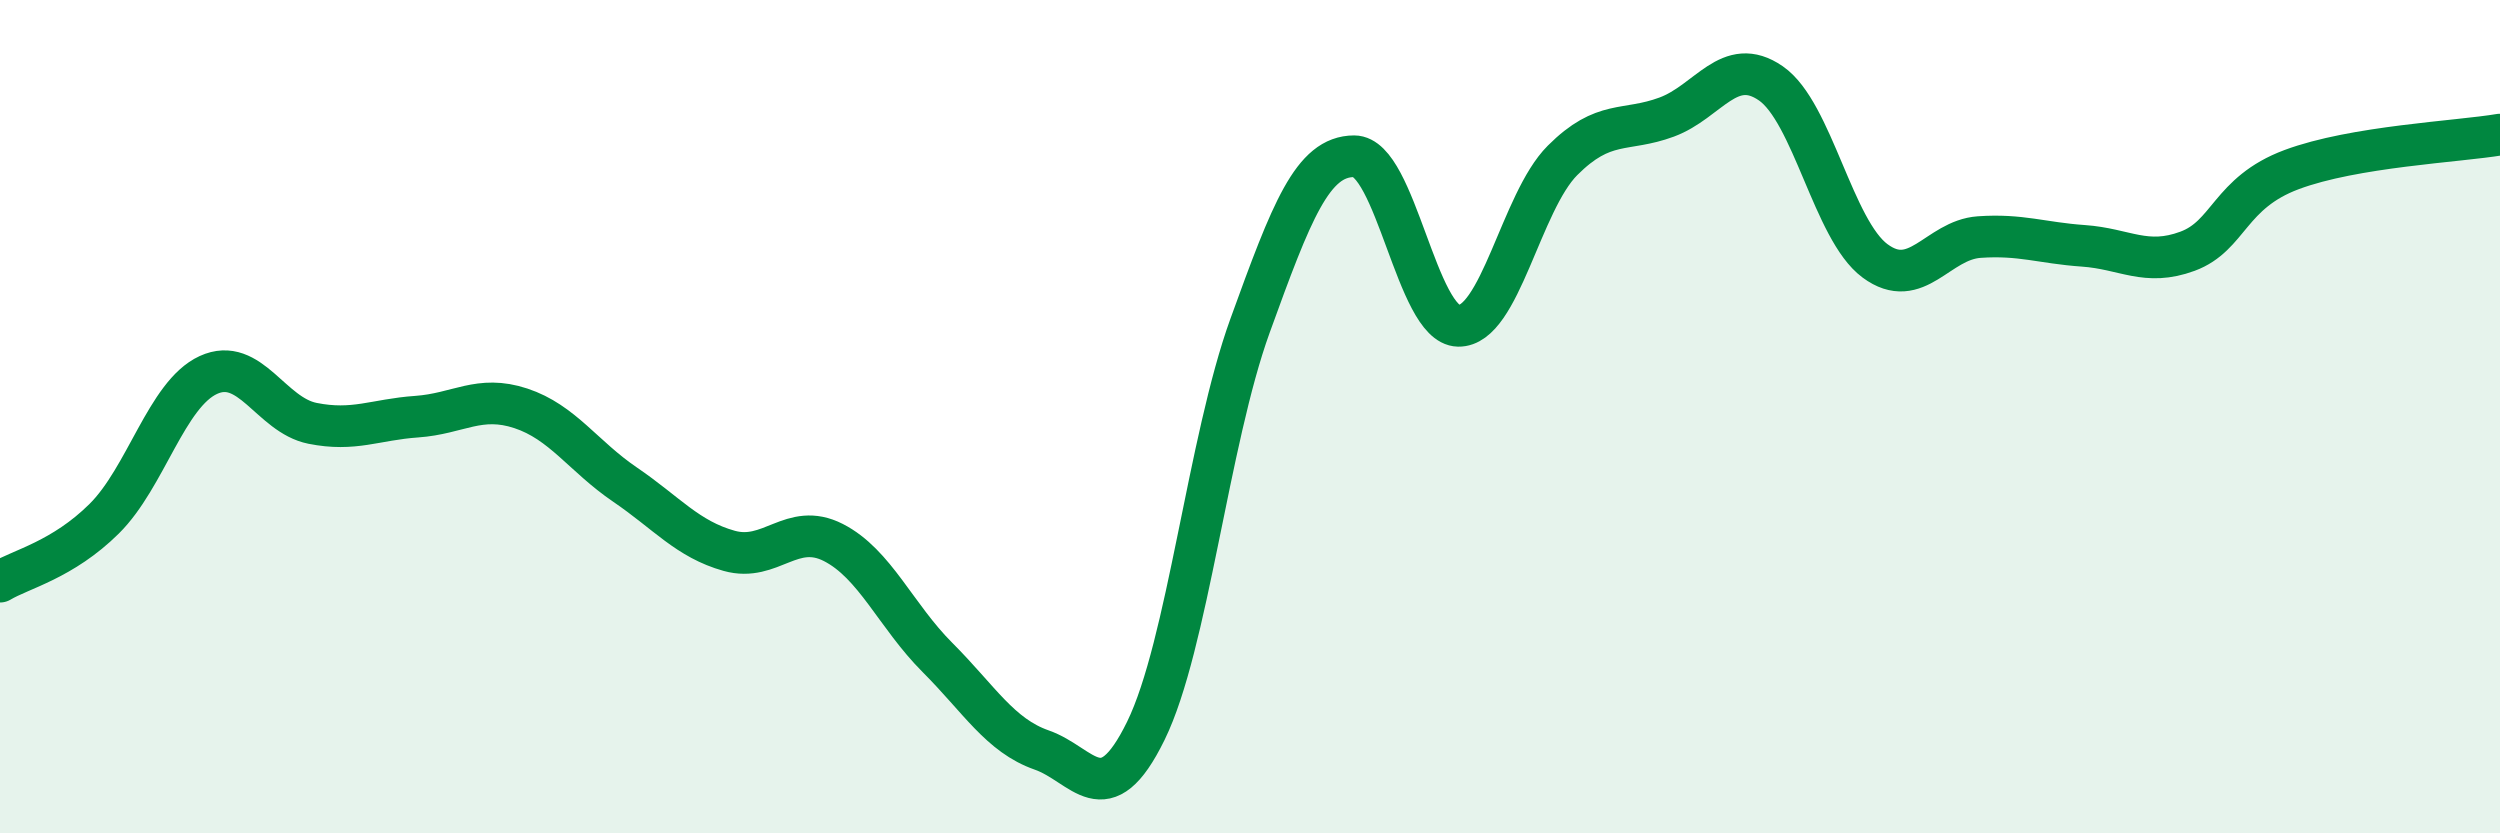
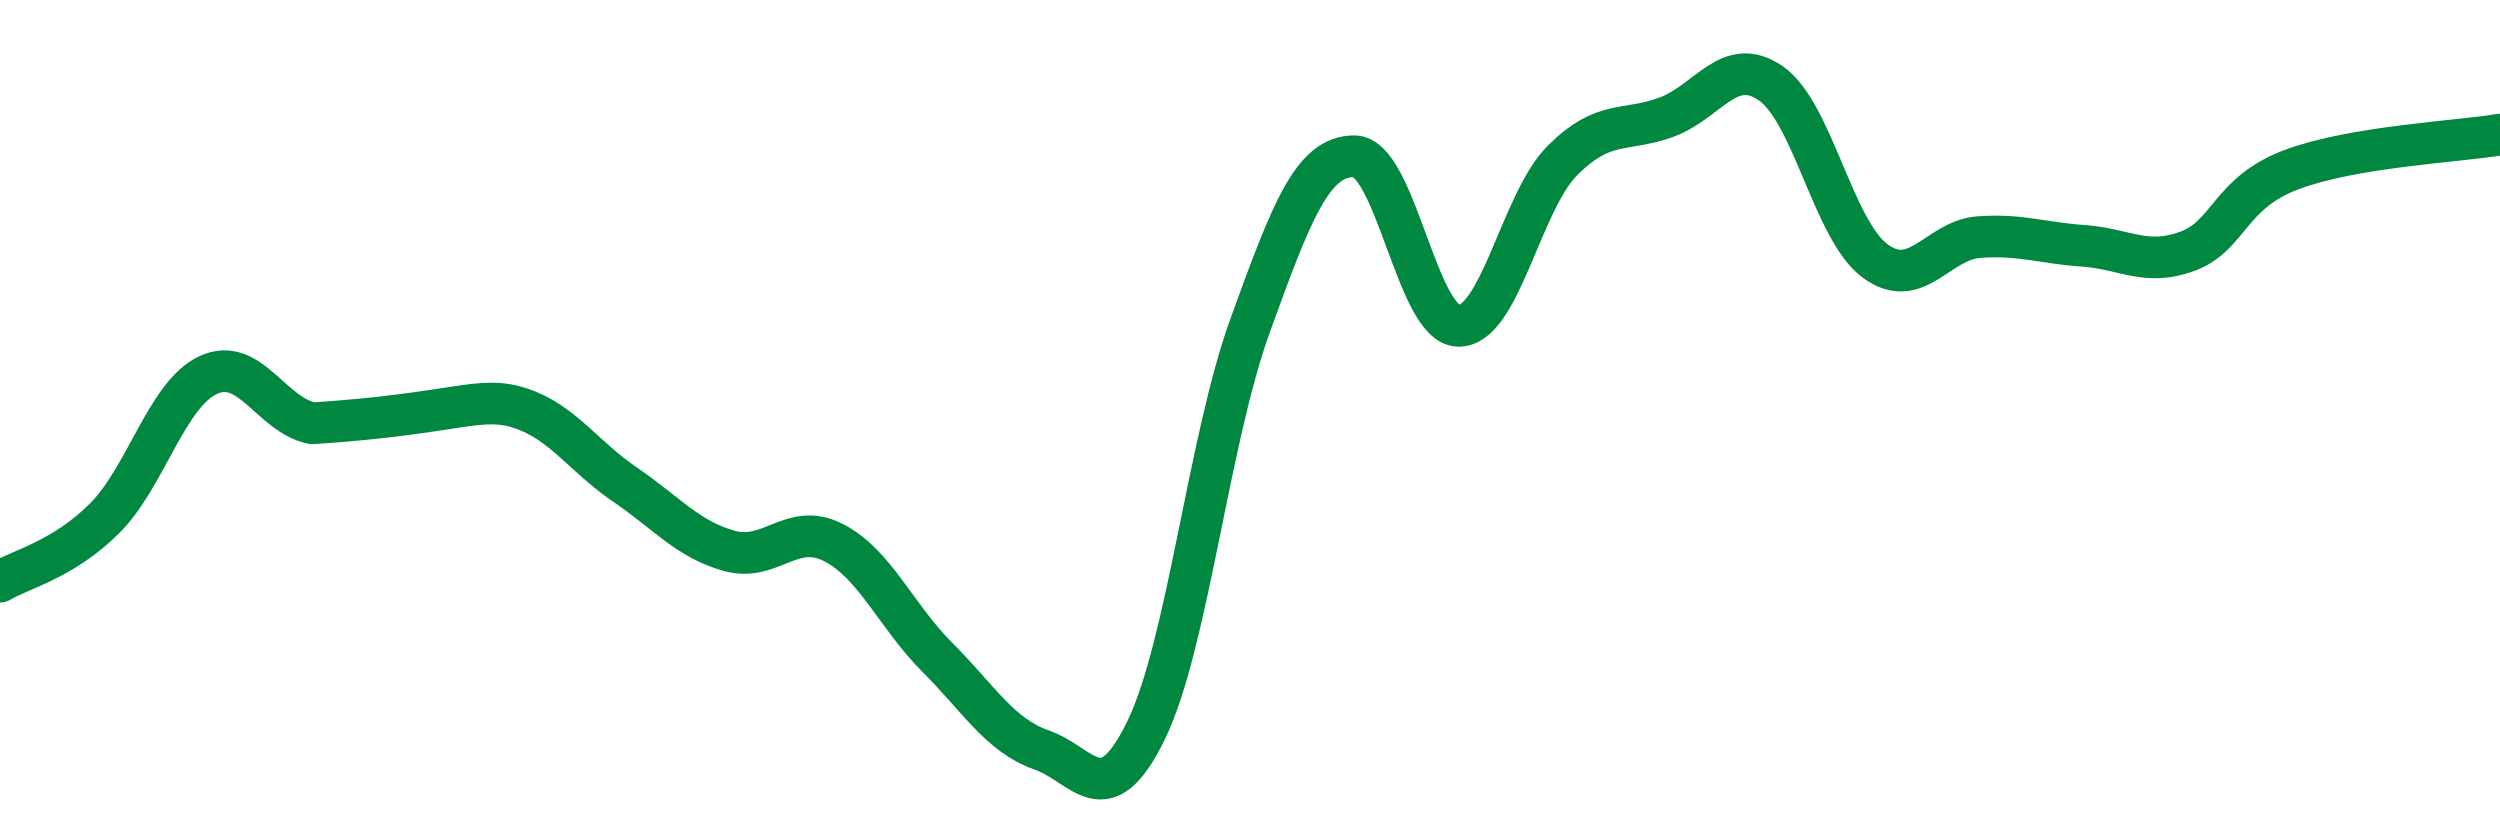
<svg xmlns="http://www.w3.org/2000/svg" width="60" height="20" viewBox="0 0 60 20">
-   <path d="M 0,13.96 C 0.5,13.66 1.5,13.44 2.5,12.45 C 3.5,11.46 4,9.46 5,9 C 6,8.54 6.5,9.96 7.5,10.16 C 8.5,10.36 9,10.07 10,10 C 11,9.93 11.5,9.47 12.5,9.8 C 13.5,10.13 14,10.95 15,11.63 C 16,12.31 16.5,12.94 17.5,13.22 C 18.5,13.5 19,12.51 20,13.02 C 21,13.53 21.5,14.78 22.5,15.78 C 23.5,16.78 24,17.65 25,18 C 26,18.35 26.5,19.58 27.5,17.54 C 28.5,15.5 29,10.58 30,7.82 C 31,5.06 31.5,3.75 32.5,3.75 C 33.5,3.75 34,7.8 35,7.82 C 36,7.84 36.5,4.85 37.5,3.85 C 38.5,2.85 39,3.18 40,2.81 C 41,2.44 41.5,1.31 42.5,2 C 43.5,2.69 44,5.52 45,6.26 C 46,7 46.5,5.76 47.5,5.69 C 48.5,5.62 49,5.83 50,5.9 C 51,5.97 51.5,6.4 52.5,6.03 C 53.5,5.66 53.5,4.63 55,4.07 C 56.5,3.51 59,3.4 60,3.23L60 20L0 20Z" fill="#008740" opacity="0.1" stroke-linecap="round" stroke-linejoin="round" />
-   <path d="M 0,13.96 C 0.5,13.66 1.5,13.44 2.5,12.45 C 3.5,11.46 4,9.46 5,9 C 6,8.54 6.5,9.96 7.5,10.16 C 8.5,10.36 9,10.07 10,10 C 11,9.93 11.5,9.47 12.5,9.8 C 13.5,10.13 14,10.95 15,11.63 C 16,12.31 16.5,12.94 17.5,13.22 C 18.5,13.5 19,12.51 20,13.02 C 21,13.53 21.5,14.78 22.5,15.78 C 23.5,16.78 24,17.65 25,18 C 26,18.35 26.5,19.58 27.5,17.54 C 28.5,15.5 29,10.58 30,7.82 C 31,5.06 31.5,3.75 32.5,3.75 C 33.5,3.75 34,7.8 35,7.82 C 36,7.84 36.5,4.85 37.5,3.85 C 38.5,2.85 39,3.18 40,2.81 C 41,2.44 41.5,1.31 42.5,2 C 43.5,2.69 44,5.52 45,6.26 C 46,7 46.5,5.76 47.5,5.69 C 48.5,5.62 49,5.83 50,5.9 C 51,5.97 51.5,6.4 52.5,6.03 C 53.5,5.66 53.5,4.63 55,4.07 C 56.5,3.51 59,3.4 60,3.23" stroke="#008740" stroke-width="1" fill="none" stroke-linecap="round" stroke-linejoin="round" />
+   <path d="M 0,13.96 C 0.5,13.66 1.5,13.44 2.5,12.45 C 3.5,11.46 4,9.46 5,9 C 6,8.54 6.5,9.96 7.5,10.16 C 11,9.93 11.5,9.47 12.5,9.8 C 13.5,10.13 14,10.95 15,11.63 C 16,12.31 16.5,12.94 17.5,13.22 C 18.5,13.5 19,12.51 20,13.02 C 21,13.53 21.5,14.78 22.5,15.78 C 23.5,16.78 24,17.65 25,18 C 26,18.35 26.5,19.58 27.5,17.54 C 28.5,15.5 29,10.58 30,7.82 C 31,5.06 31.5,3.75 32.5,3.75 C 33.5,3.75 34,7.8 35,7.82 C 36,7.84 36.5,4.85 37.5,3.85 C 38.5,2.85 39,3.18 40,2.81 C 41,2.44 41.5,1.31 42.5,2 C 43.5,2.69 44,5.52 45,6.26 C 46,7 46.5,5.76 47.5,5.69 C 48.5,5.62 49,5.83 50,5.9 C 51,5.97 51.5,6.4 52.5,6.03 C 53.5,5.66 53.5,4.63 55,4.07 C 56.5,3.51 59,3.4 60,3.23" stroke="#008740" stroke-width="1" fill="none" stroke-linecap="round" stroke-linejoin="round" />
</svg>